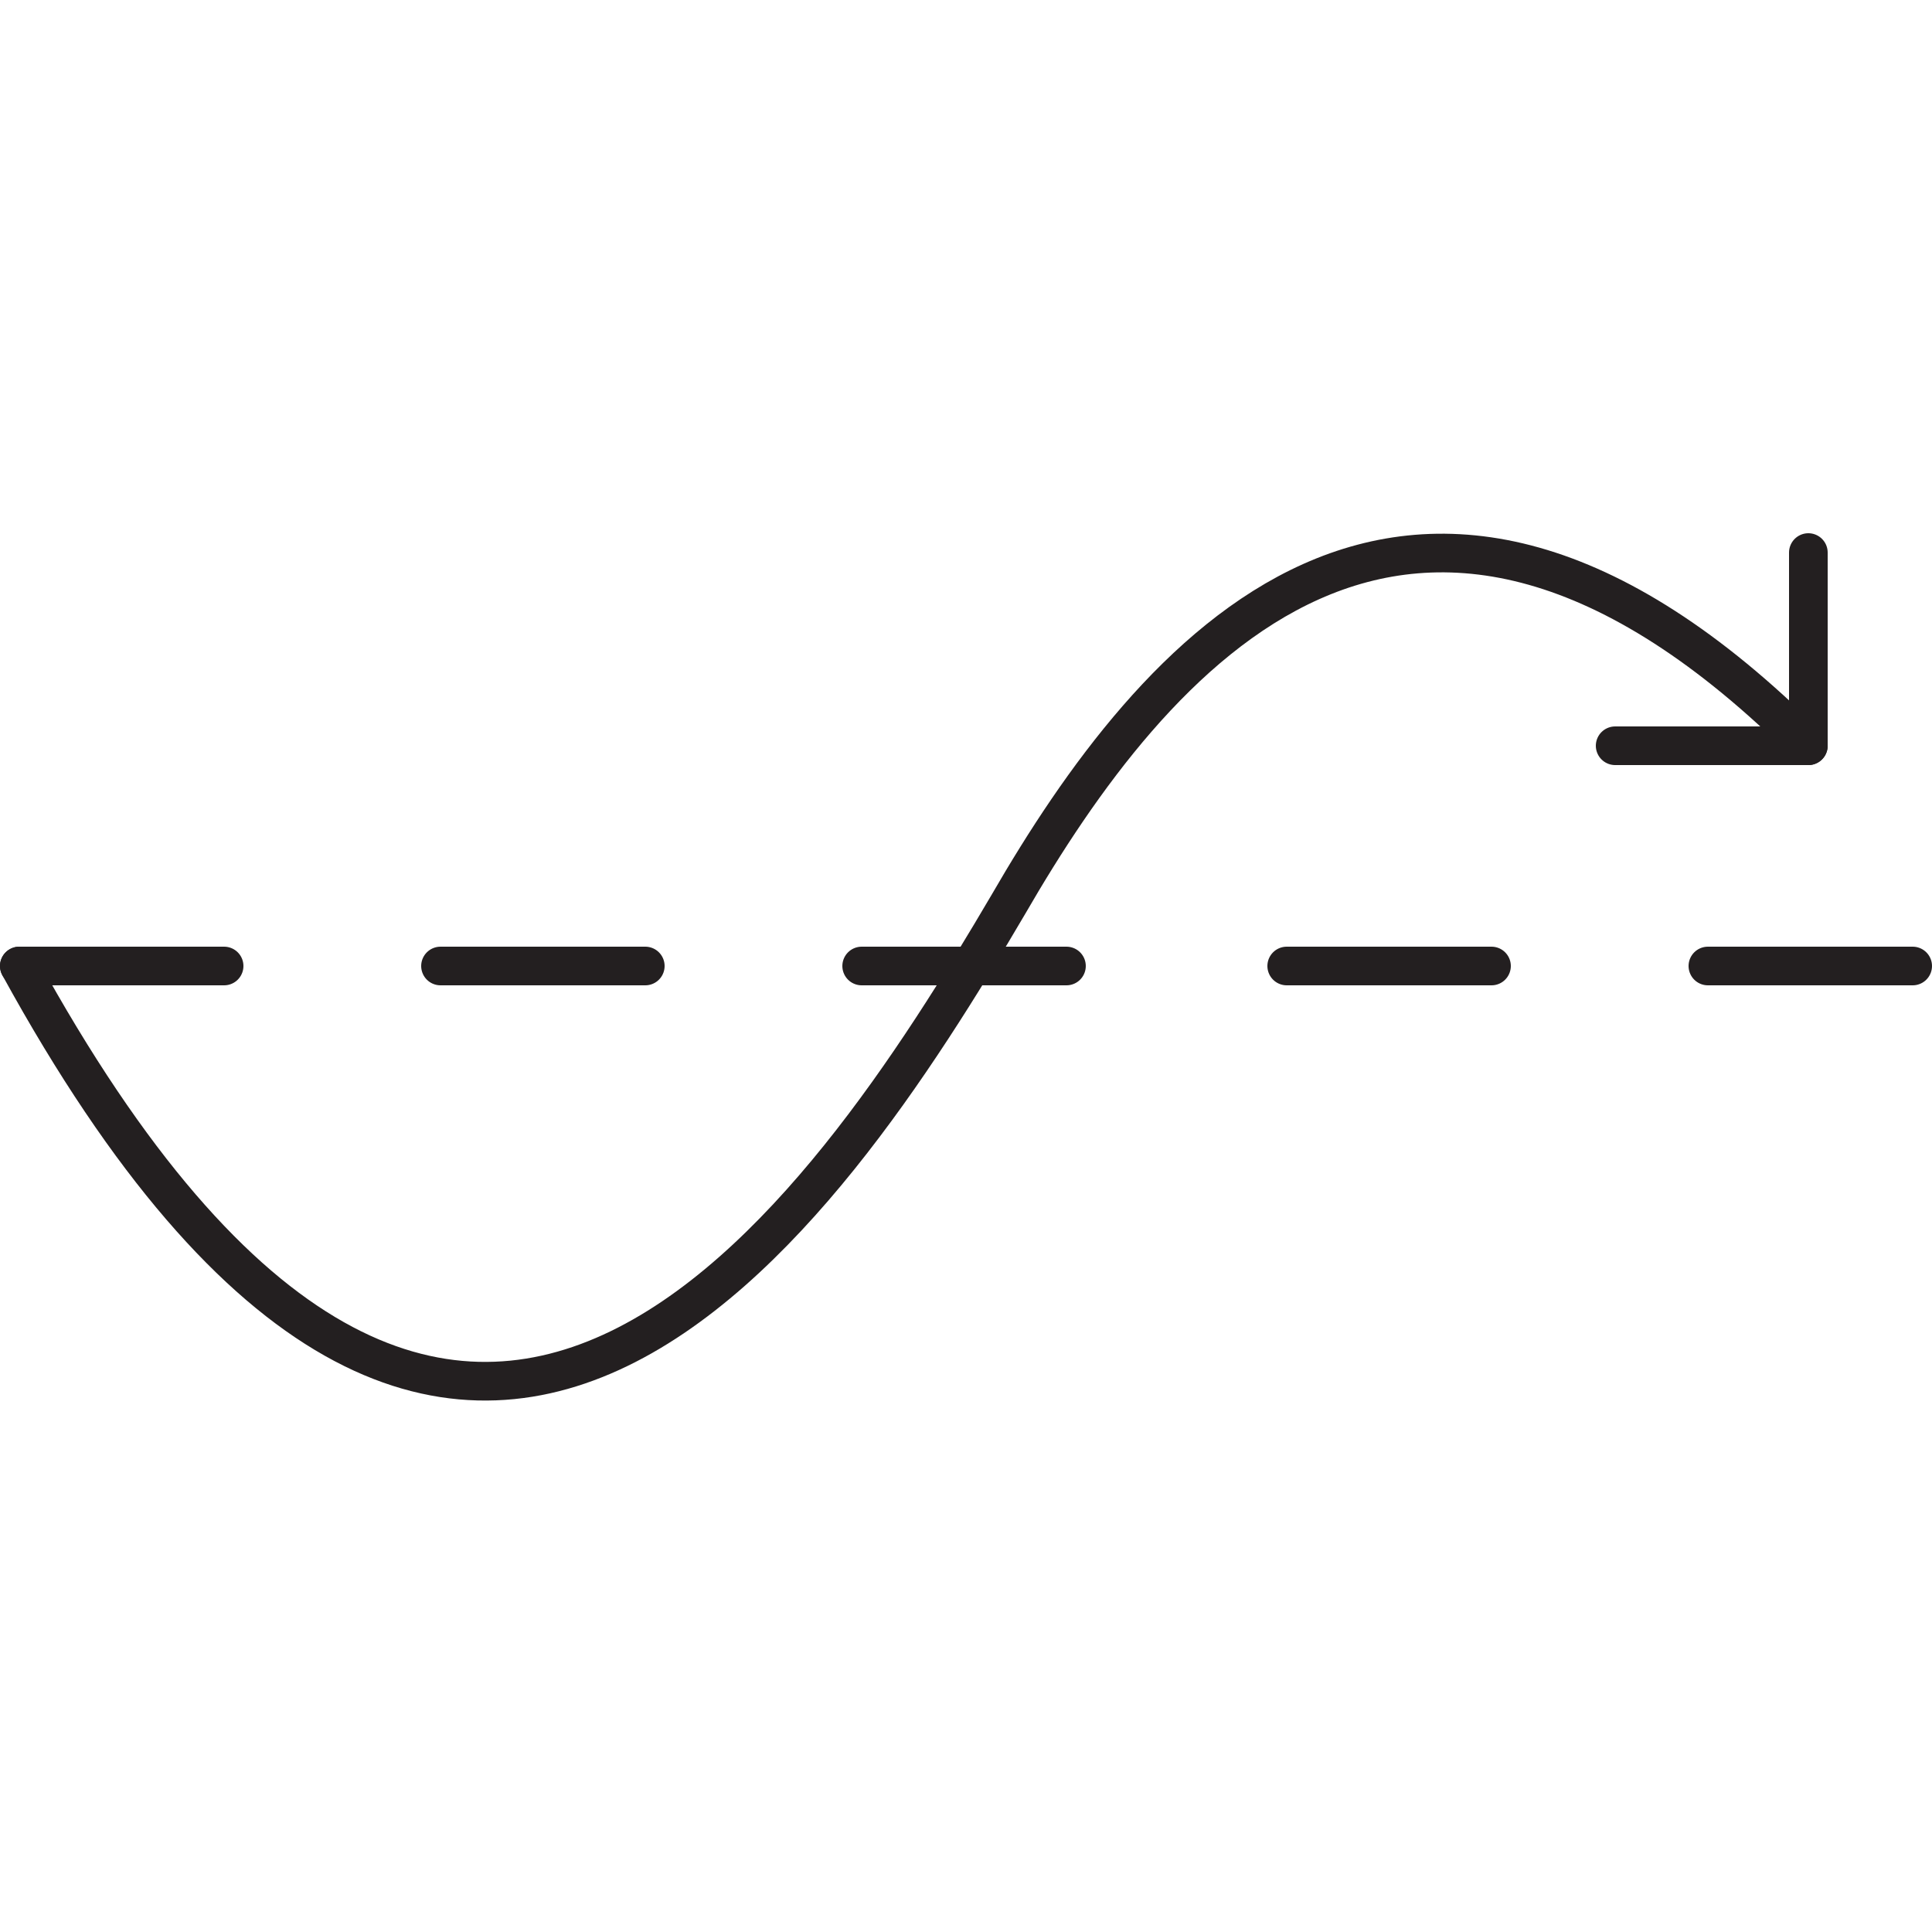
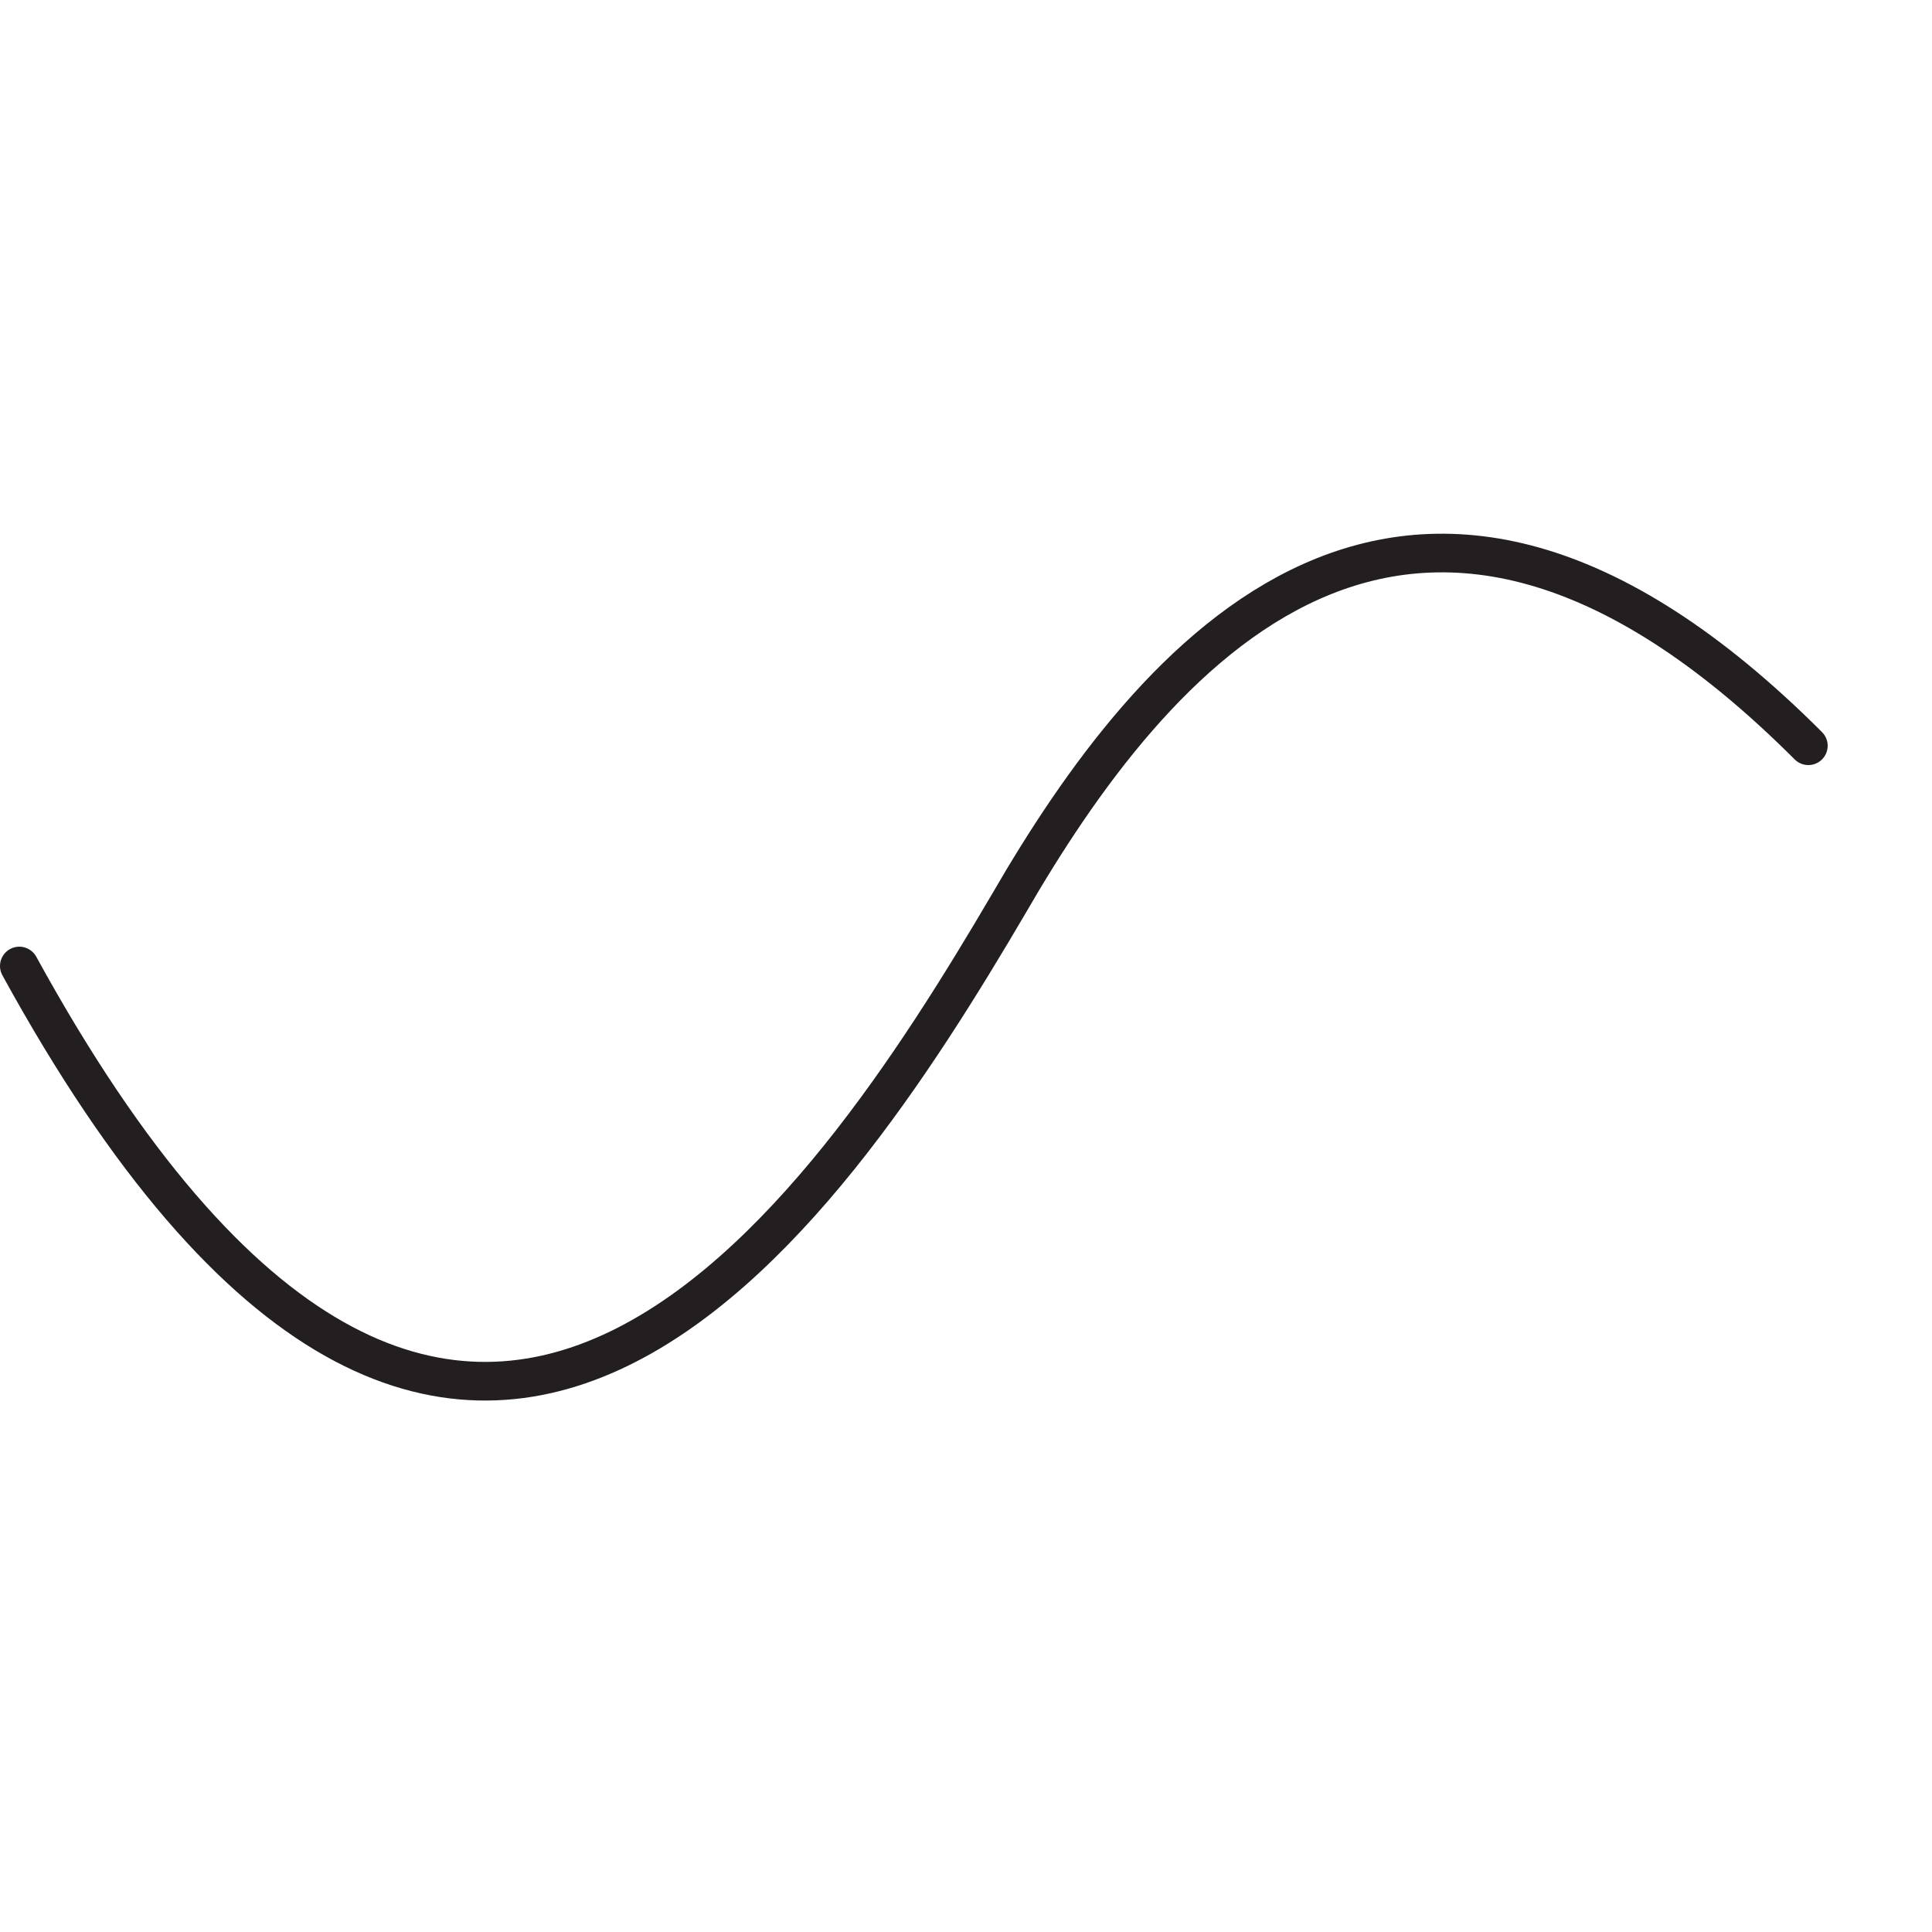
<svg xmlns="http://www.w3.org/2000/svg" id="Layer_1" x="0px" y="0px" viewBox="0 0 50 50" width="50" height="50" style="enable-background:new 0 0 50 50;" xml:space="preserve">
  <style type="text/css">

	.st0{fill:none;stroke:#231F20;stroke-linecap:round;stroke-linejoin:round;stroke-miterlimit:10;}
	.st1{fill:none;stroke:#231F20;stroke-width:1.5;stroke-linecap:round;stroke-linejoin:round;stroke-miterlimit:10;}
	.st2{fill:#231F20;}
	.st3{fill:#010101;}
	.st4{fill:none;stroke:#000000;stroke-width:0.5;stroke-linecap:round;}
	.st5{fill:none;stroke:#000000;stroke-width:0.5;stroke-linecap:round;stroke-linejoin:round;}
	.st6{fill:none;stroke:#000000;stroke-width:0.5;stroke-linecap:round;stroke-linejoin:round;stroke-miterlimit:10;}
</style>
  <g>
-     <path class="st0" d="M44.2,25h5.3 M33.3,25h5.3 M22.3,25h5.3 M11.4,25h5.3 M0.5,25h5.3" />
-   </g>
+     </g>
  <path class="st0" d="M0.5,25c11.4,20.8,20.9,6.4,25.6-1.6c3.7-6.4,10.3-14.5,20.7-4.1" />
-   <polyline class="st0" points="46.8,14.3 46.8,19.3 41.8,19.3 " />
</svg>